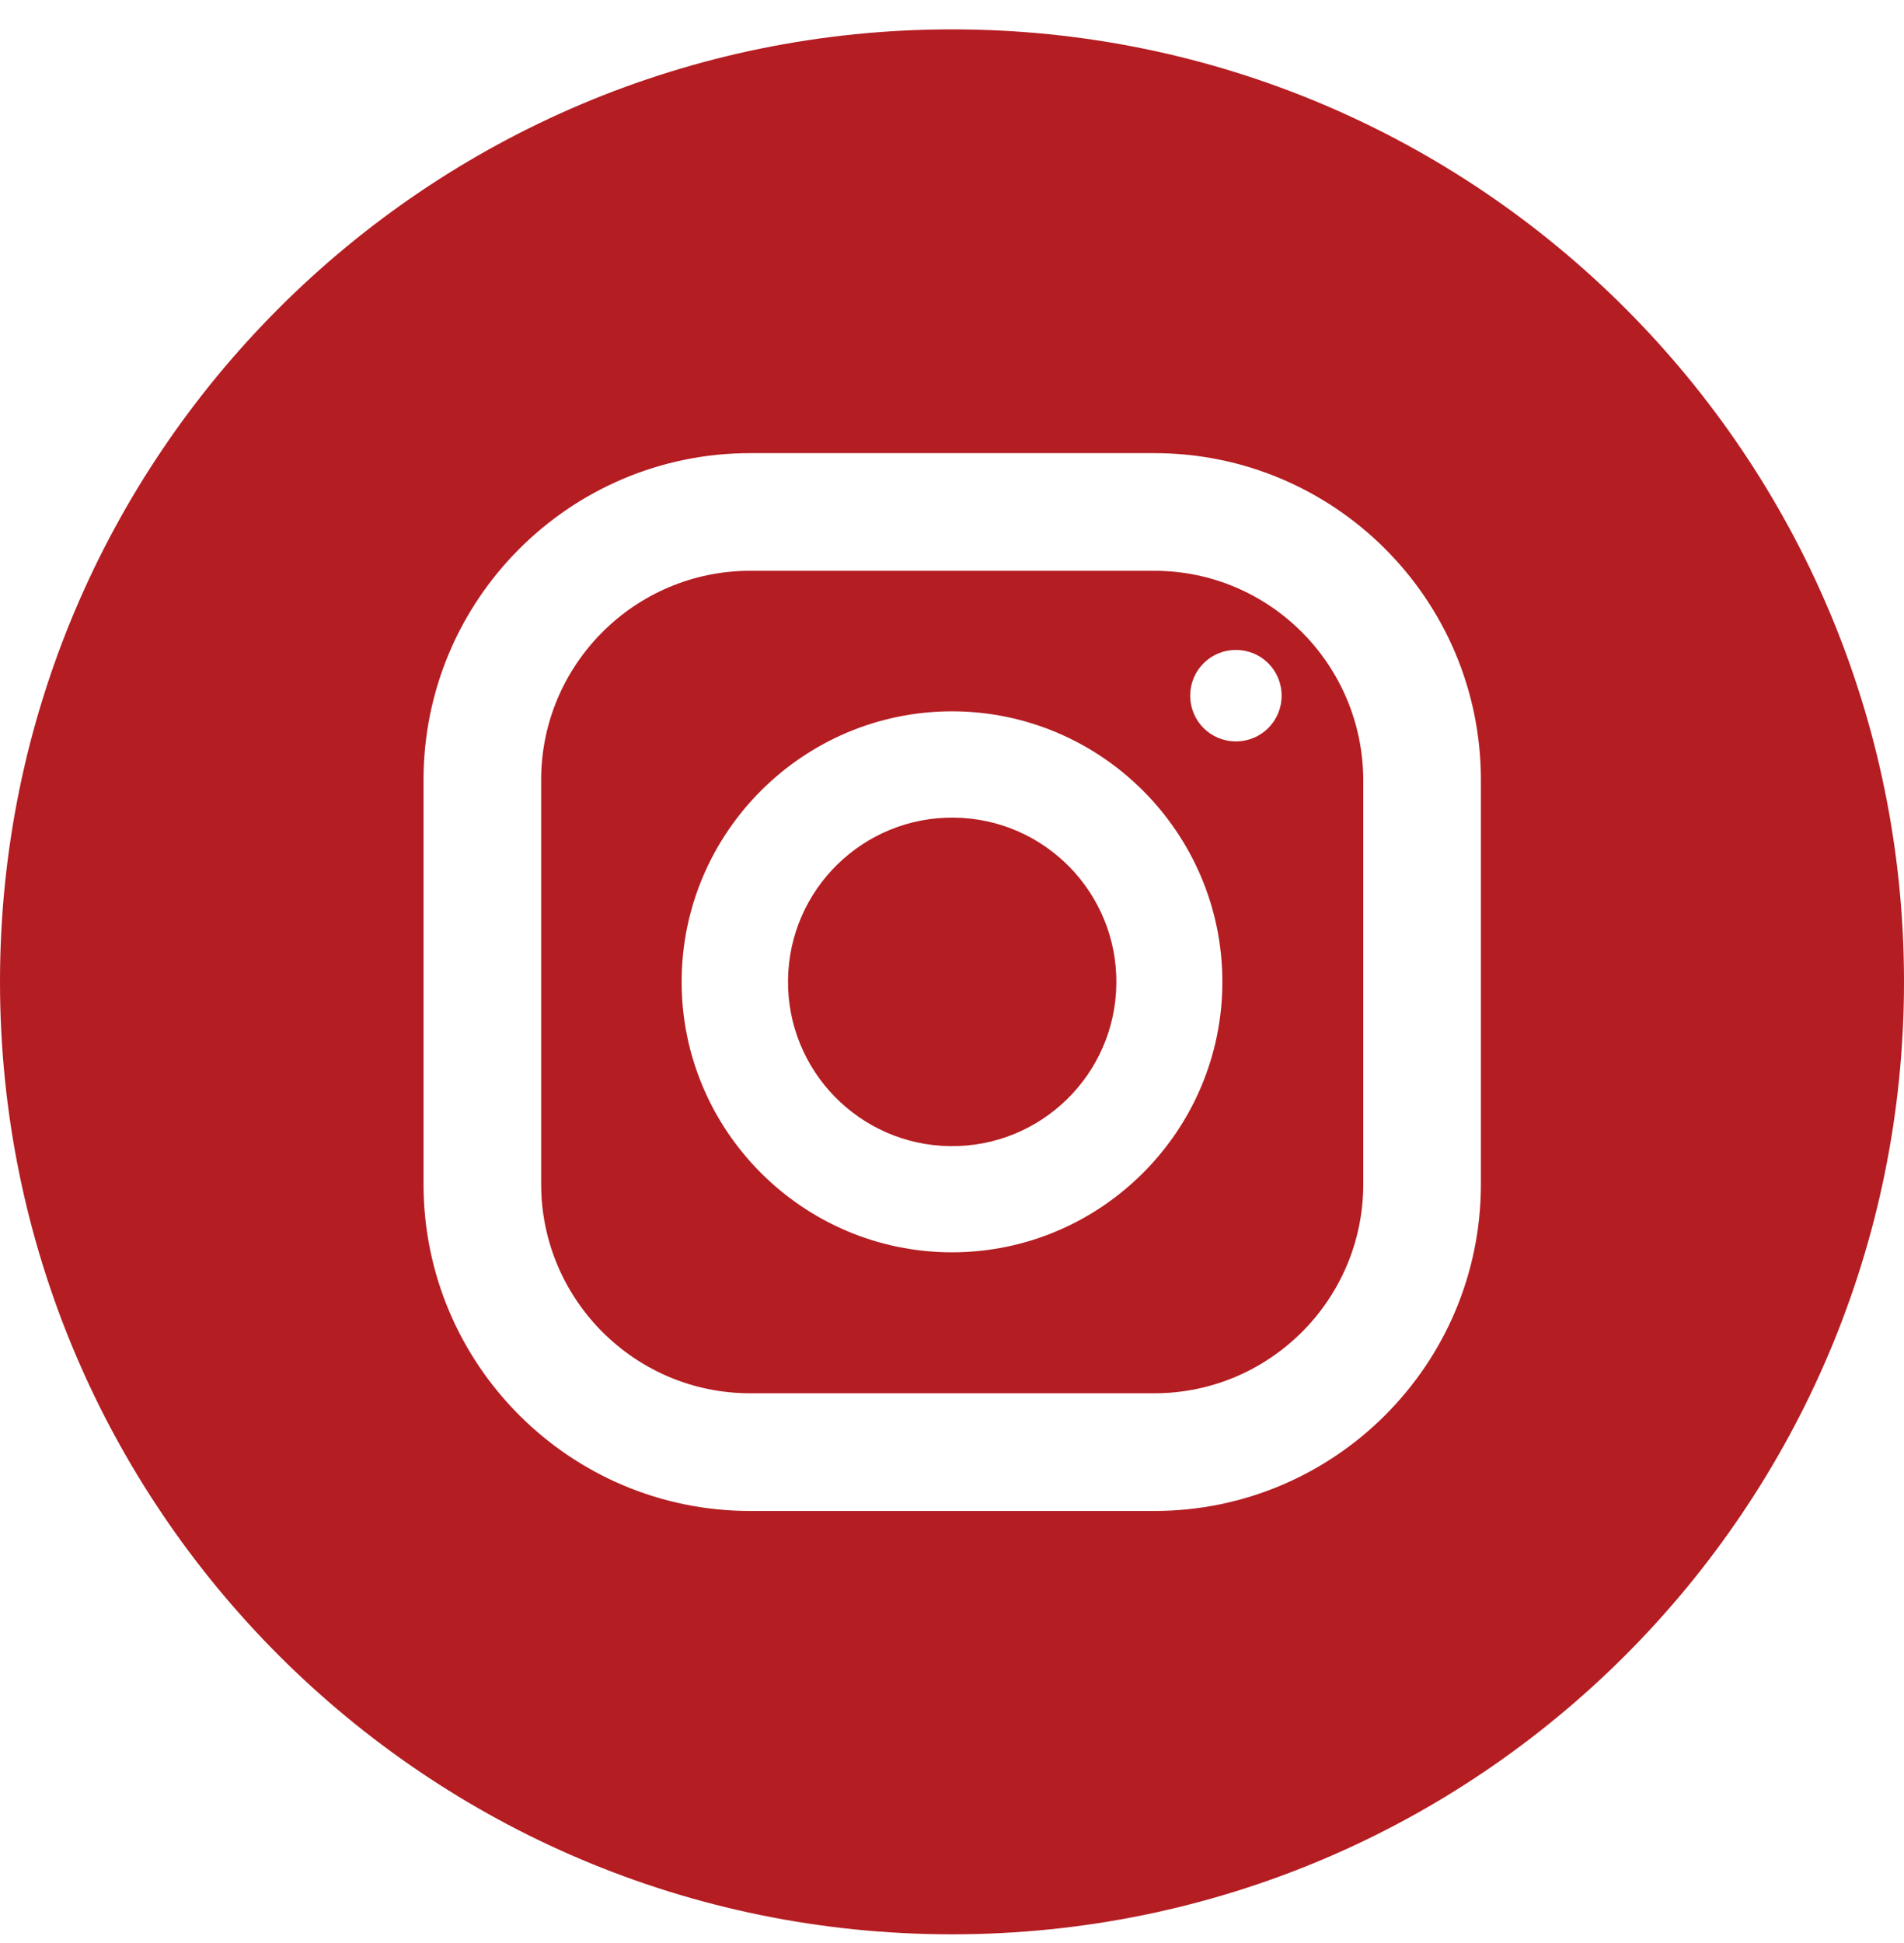
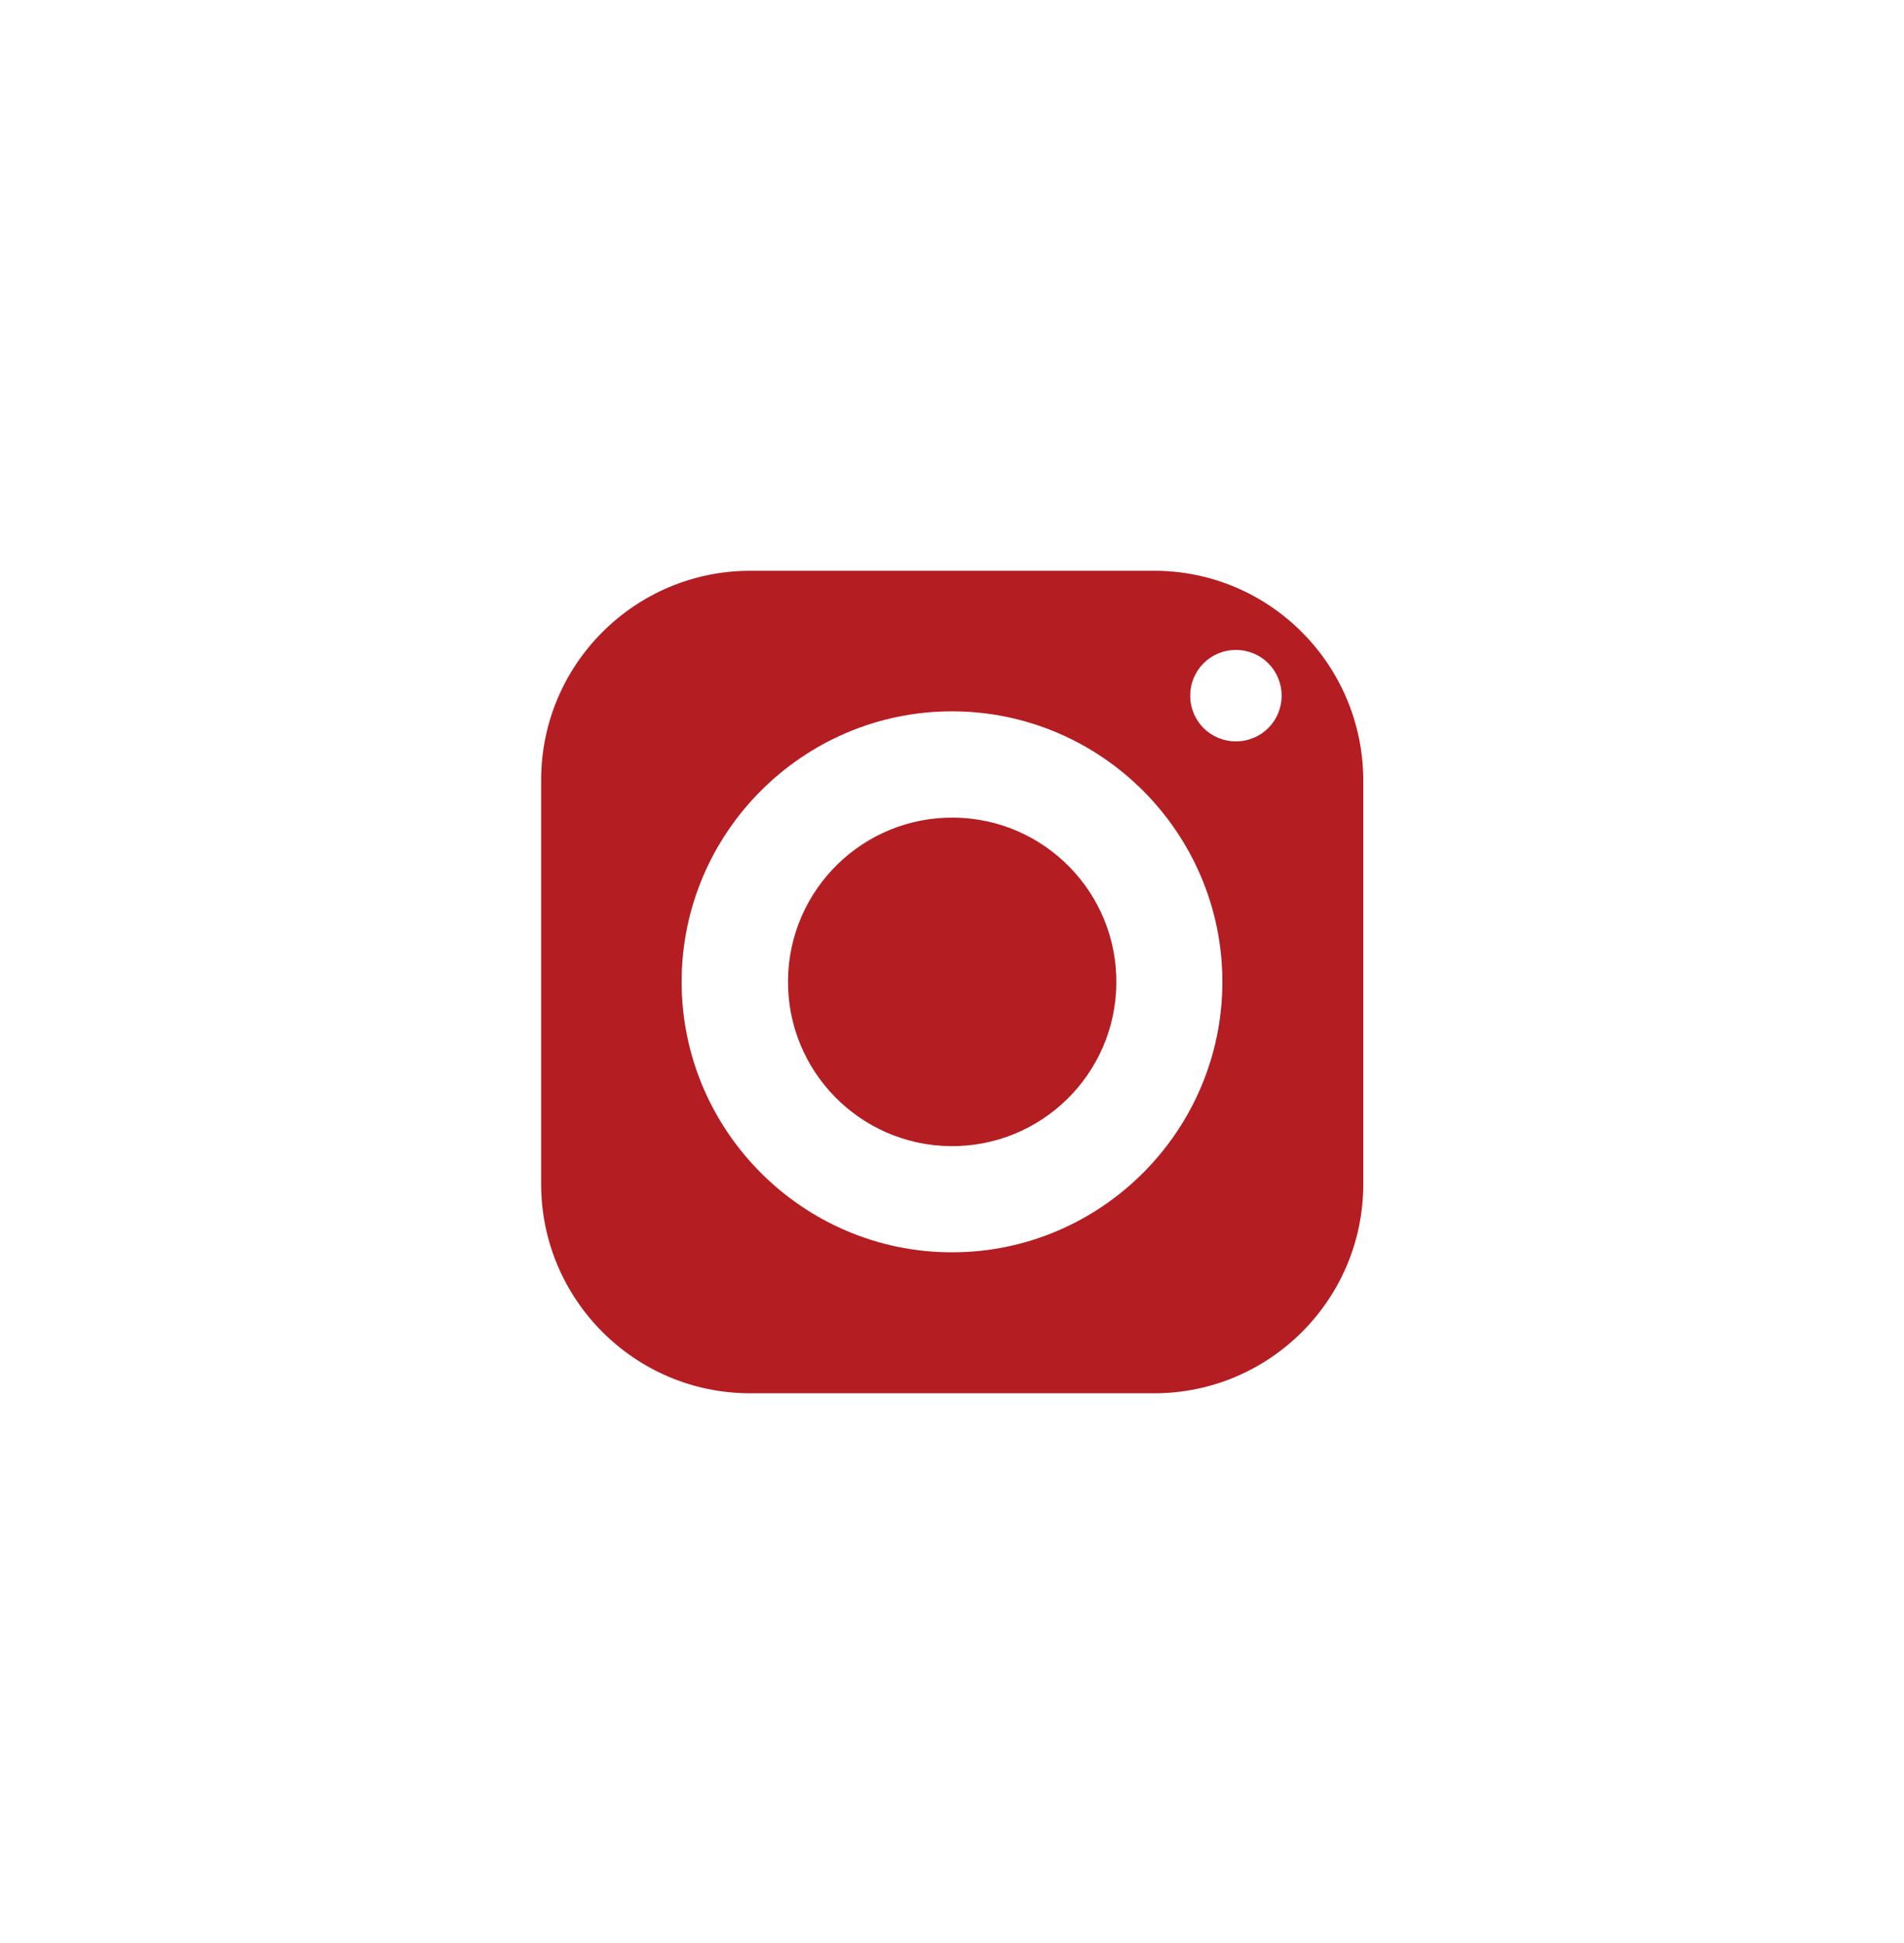
<svg xmlns="http://www.w3.org/2000/svg" width="50" height="51" viewBox="0 0 50 51" fill="none">
  <path d="M30.311 14.982H19.7C16.678 14.982 14.211 17.438 14.211 20.471V31.082C14.211 34.105 16.667 36.571 19.7 36.571H30.311C33.333 36.571 35.8 34.116 35.8 31.082V20.471C35.789 17.438 33.333 14.982 30.311 14.982ZM25 32.871C21.089 32.871 17.9 29.682 17.9 25.771C17.9 21.86 21.089 18.671 25 18.671C28.911 18.671 32.1 21.86 32.1 25.771C32.1 29.682 28.911 32.871 25 32.871ZM32.456 19.46C31.789 19.46 31.256 18.927 31.256 18.26C31.256 17.593 31.789 17.06 32.456 17.06C33.122 17.06 33.656 17.593 33.656 18.26C33.656 18.927 33.122 19.46 32.456 19.46Z" fill="#B41D22" />
  <path d="M29.316 25.824C29.345 23.443 27.438 21.49 25.056 21.461C22.676 21.433 20.722 23.34 20.694 25.721C20.665 28.102 22.572 30.055 24.953 30.084C27.334 30.112 29.287 28.205 29.316 25.824Z" fill="#B41D22" />
-   <path d="M25 0.771C11.189 0.771 0 11.96 0 25.771C0 39.583 11.189 50.772 25 50.772C38.811 50.772 50 39.583 50 25.771C50 11.96 38.811 0.771 25 0.771ZM38.889 31.083C38.889 35.816 35.044 39.66 30.311 39.66H19.7C14.967 39.66 11.122 35.816 11.122 31.083V20.471C11.122 15.738 14.967 11.894 19.7 11.894H30.311C35.044 11.894 38.889 15.738 38.889 20.471V31.083Z" fill="#B41D22" />
</svg>